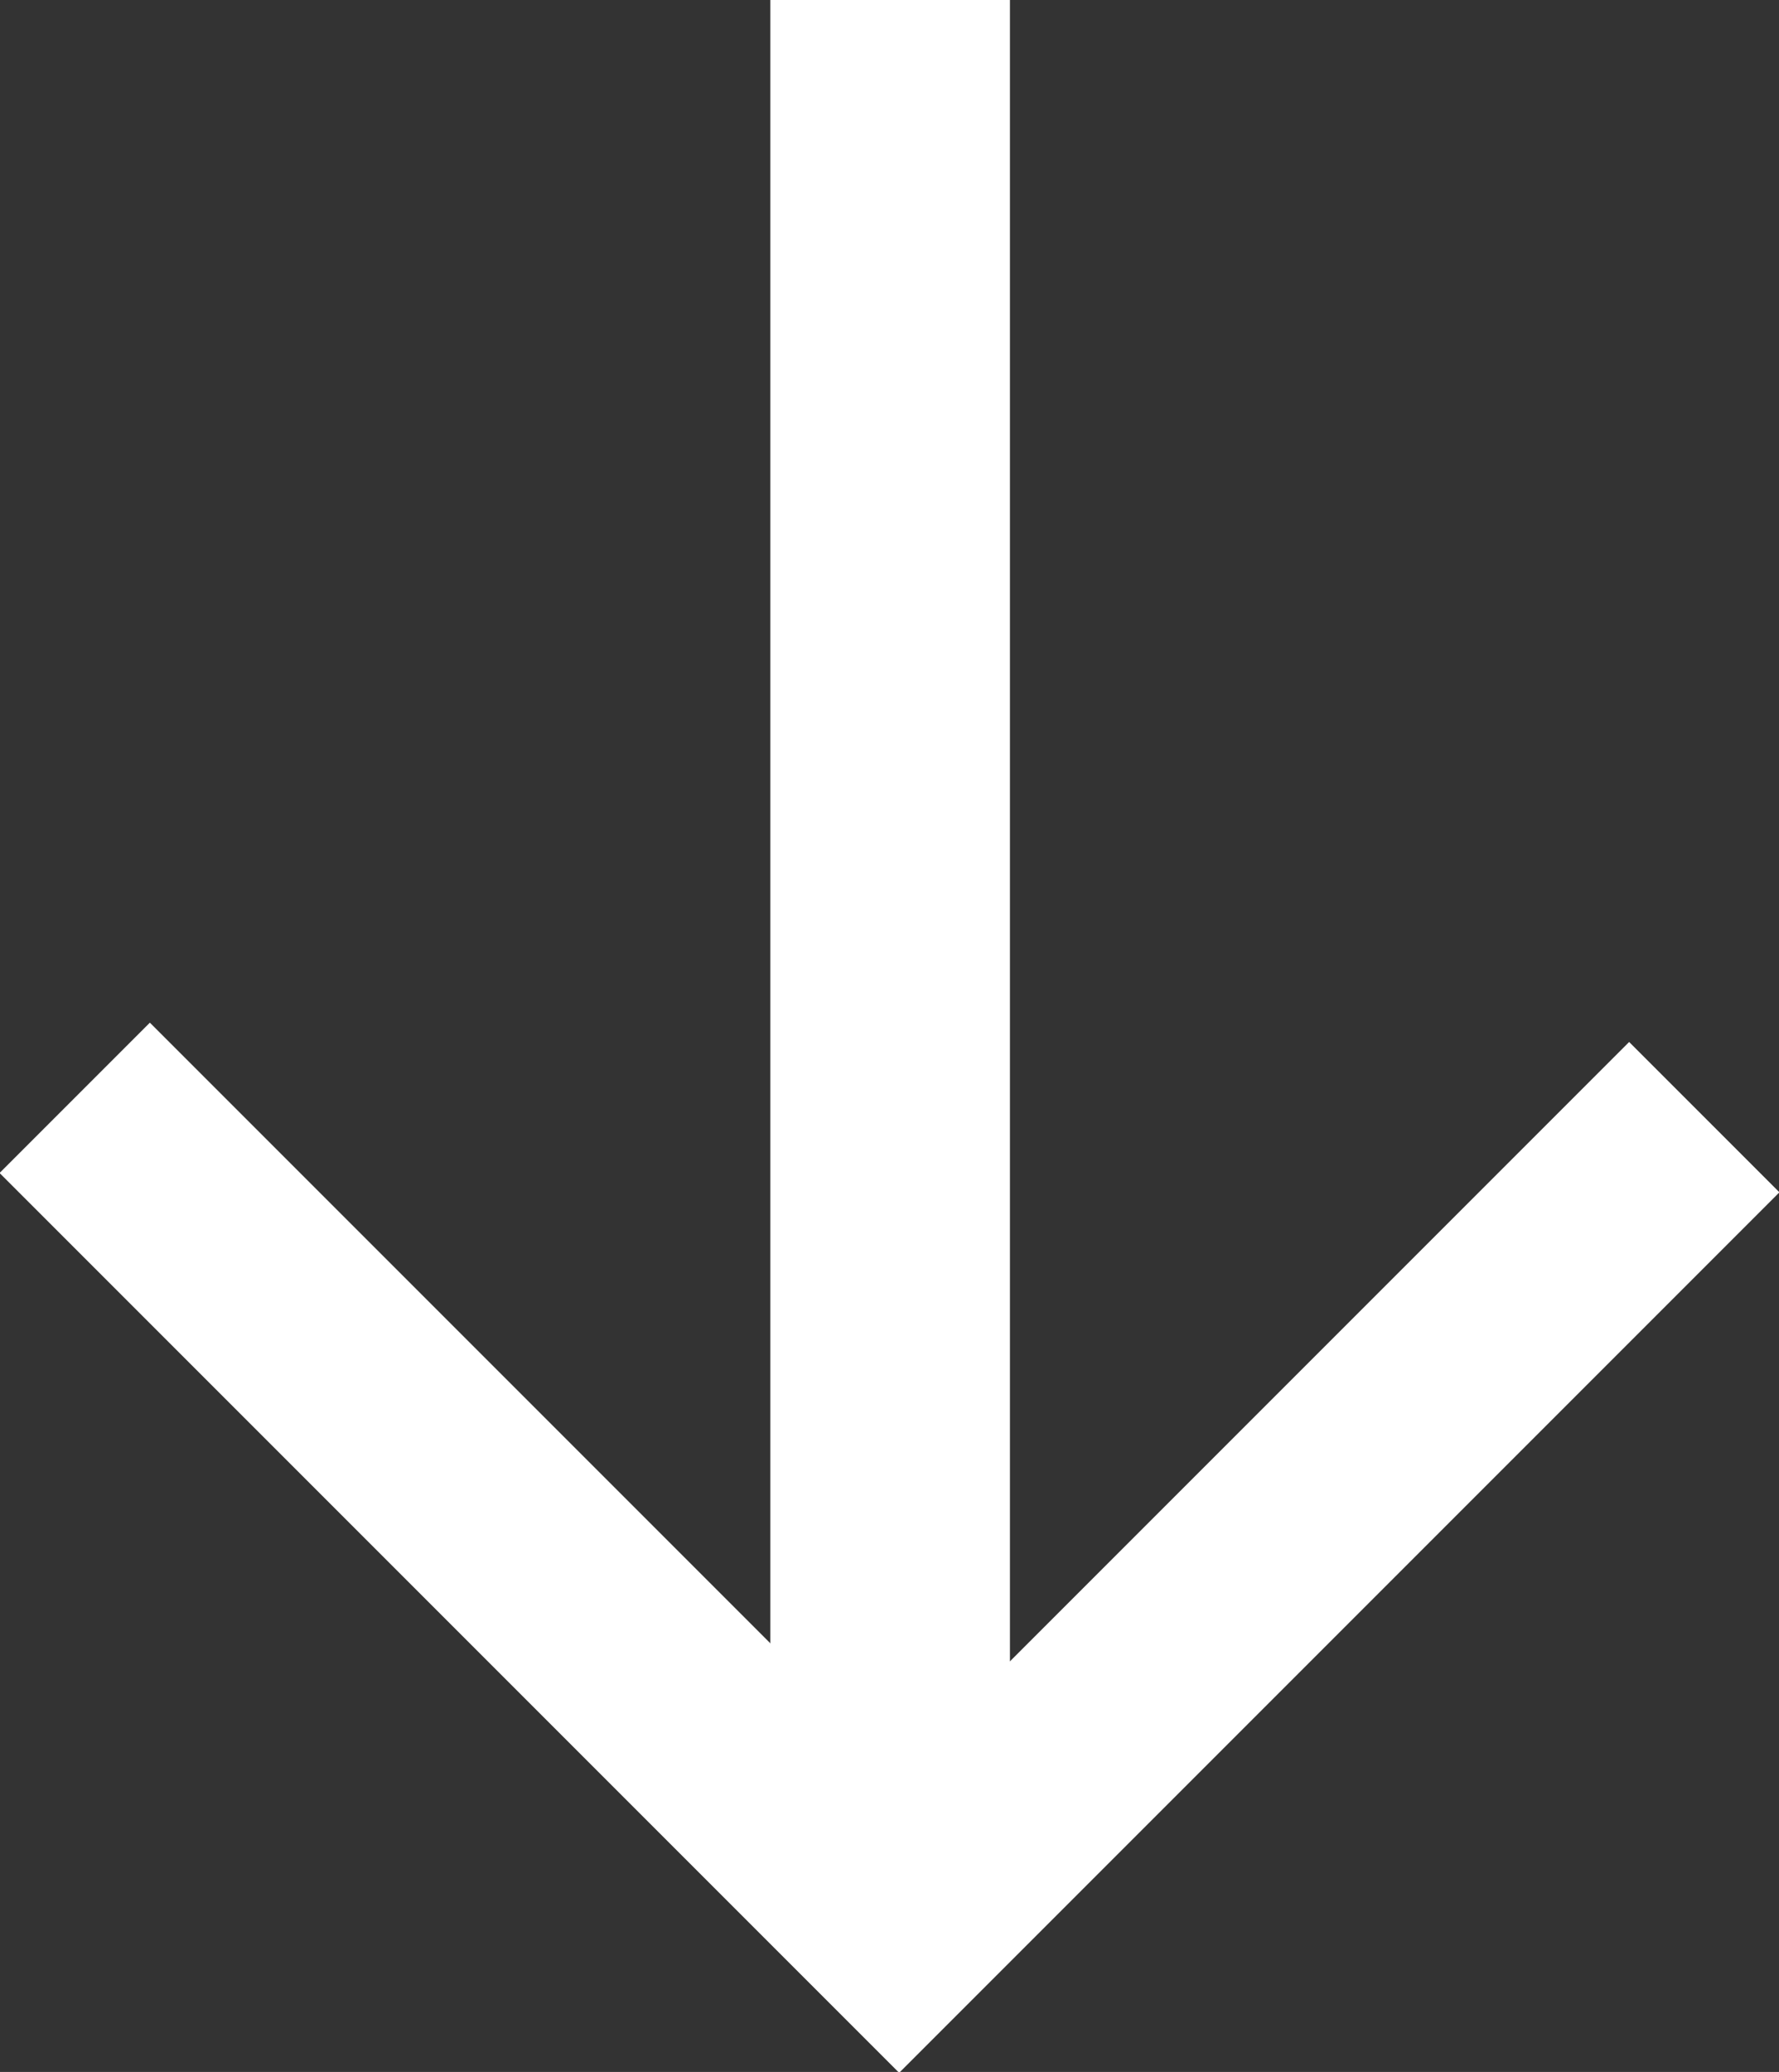
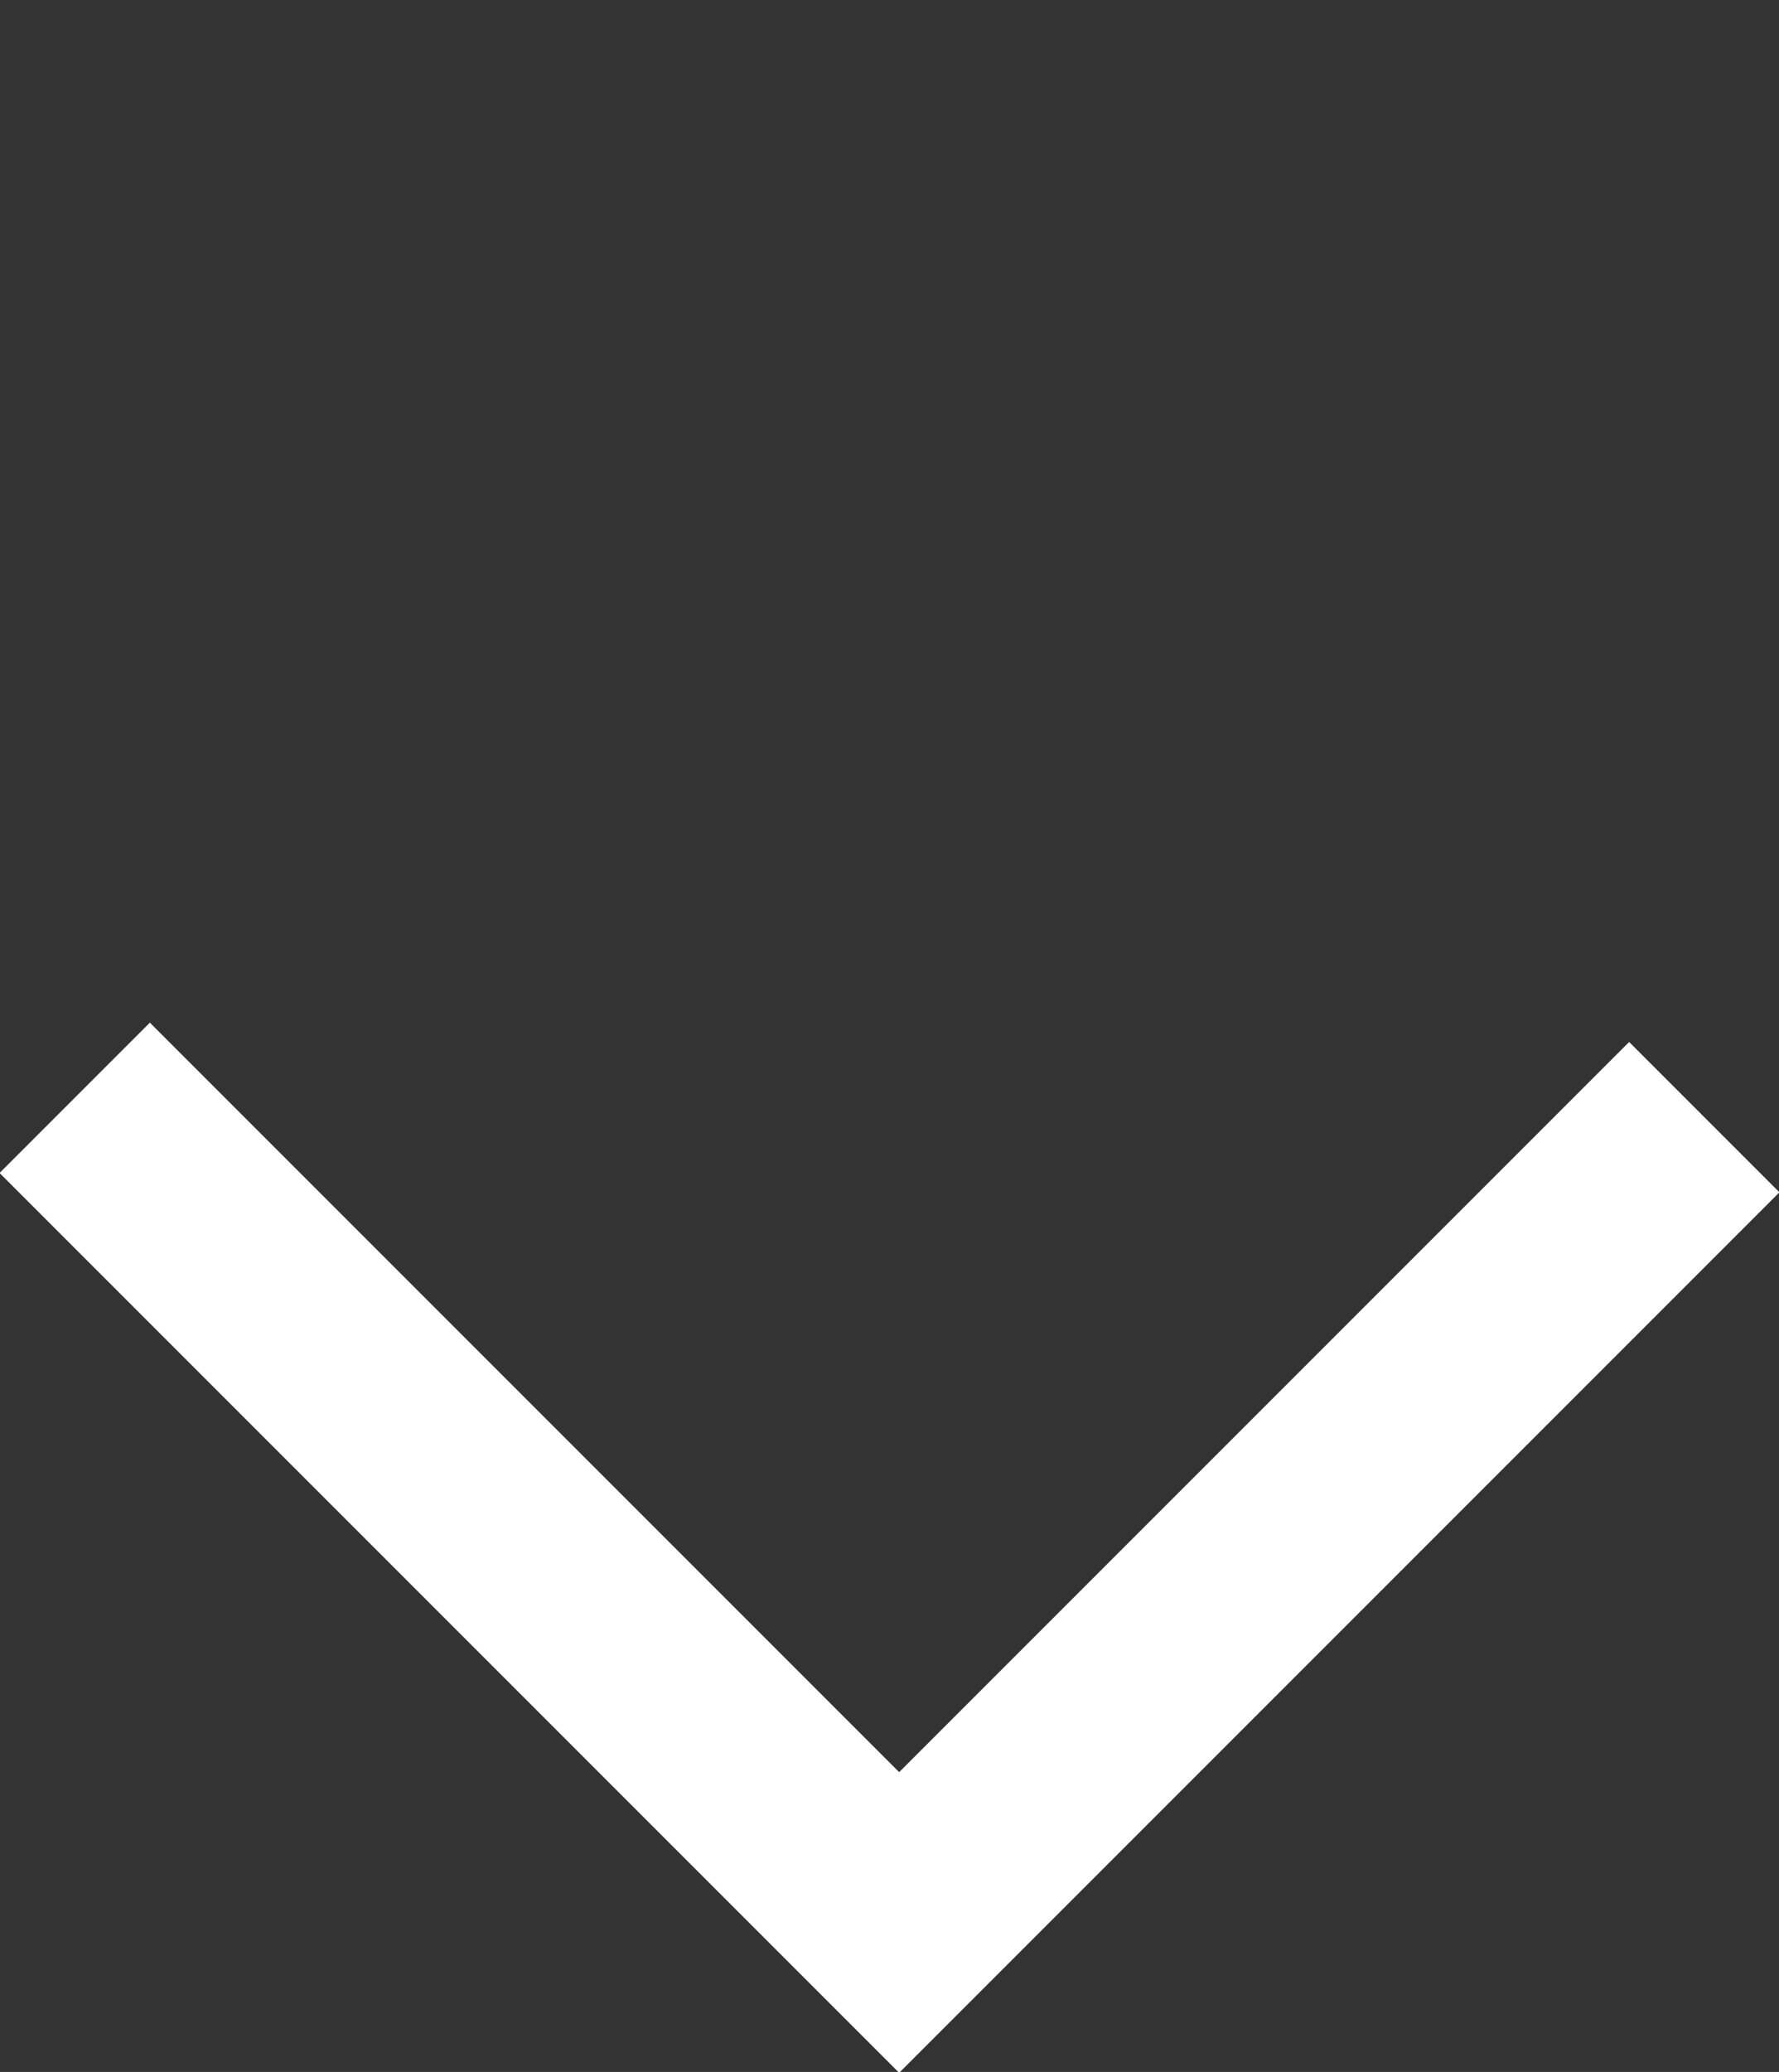
<svg xmlns="http://www.w3.org/2000/svg" id="Layer_1" data-name="Layer 1" viewBox="0 0 13.81 16.08">
  <rect x="0" y="0" width="13.81" height="16.08" fill="#333333" stroke="none" />
  <defs>
    <style>
      .cls-1 {
        fill: #fff;
      }

      .cls-2 {
        fill: none;
        stroke: #fff;
        stroke-miterlimit: 10;
        stroke-width: 1.65px;
      }
    </style>
  </defs>
-   <rect class="cls-1" x="5.98" width="1.86" height="14.01" />
  <polyline class="cls-2" points=".58 8.52 6.98 14.92 13.23 8.67" />
</svg>